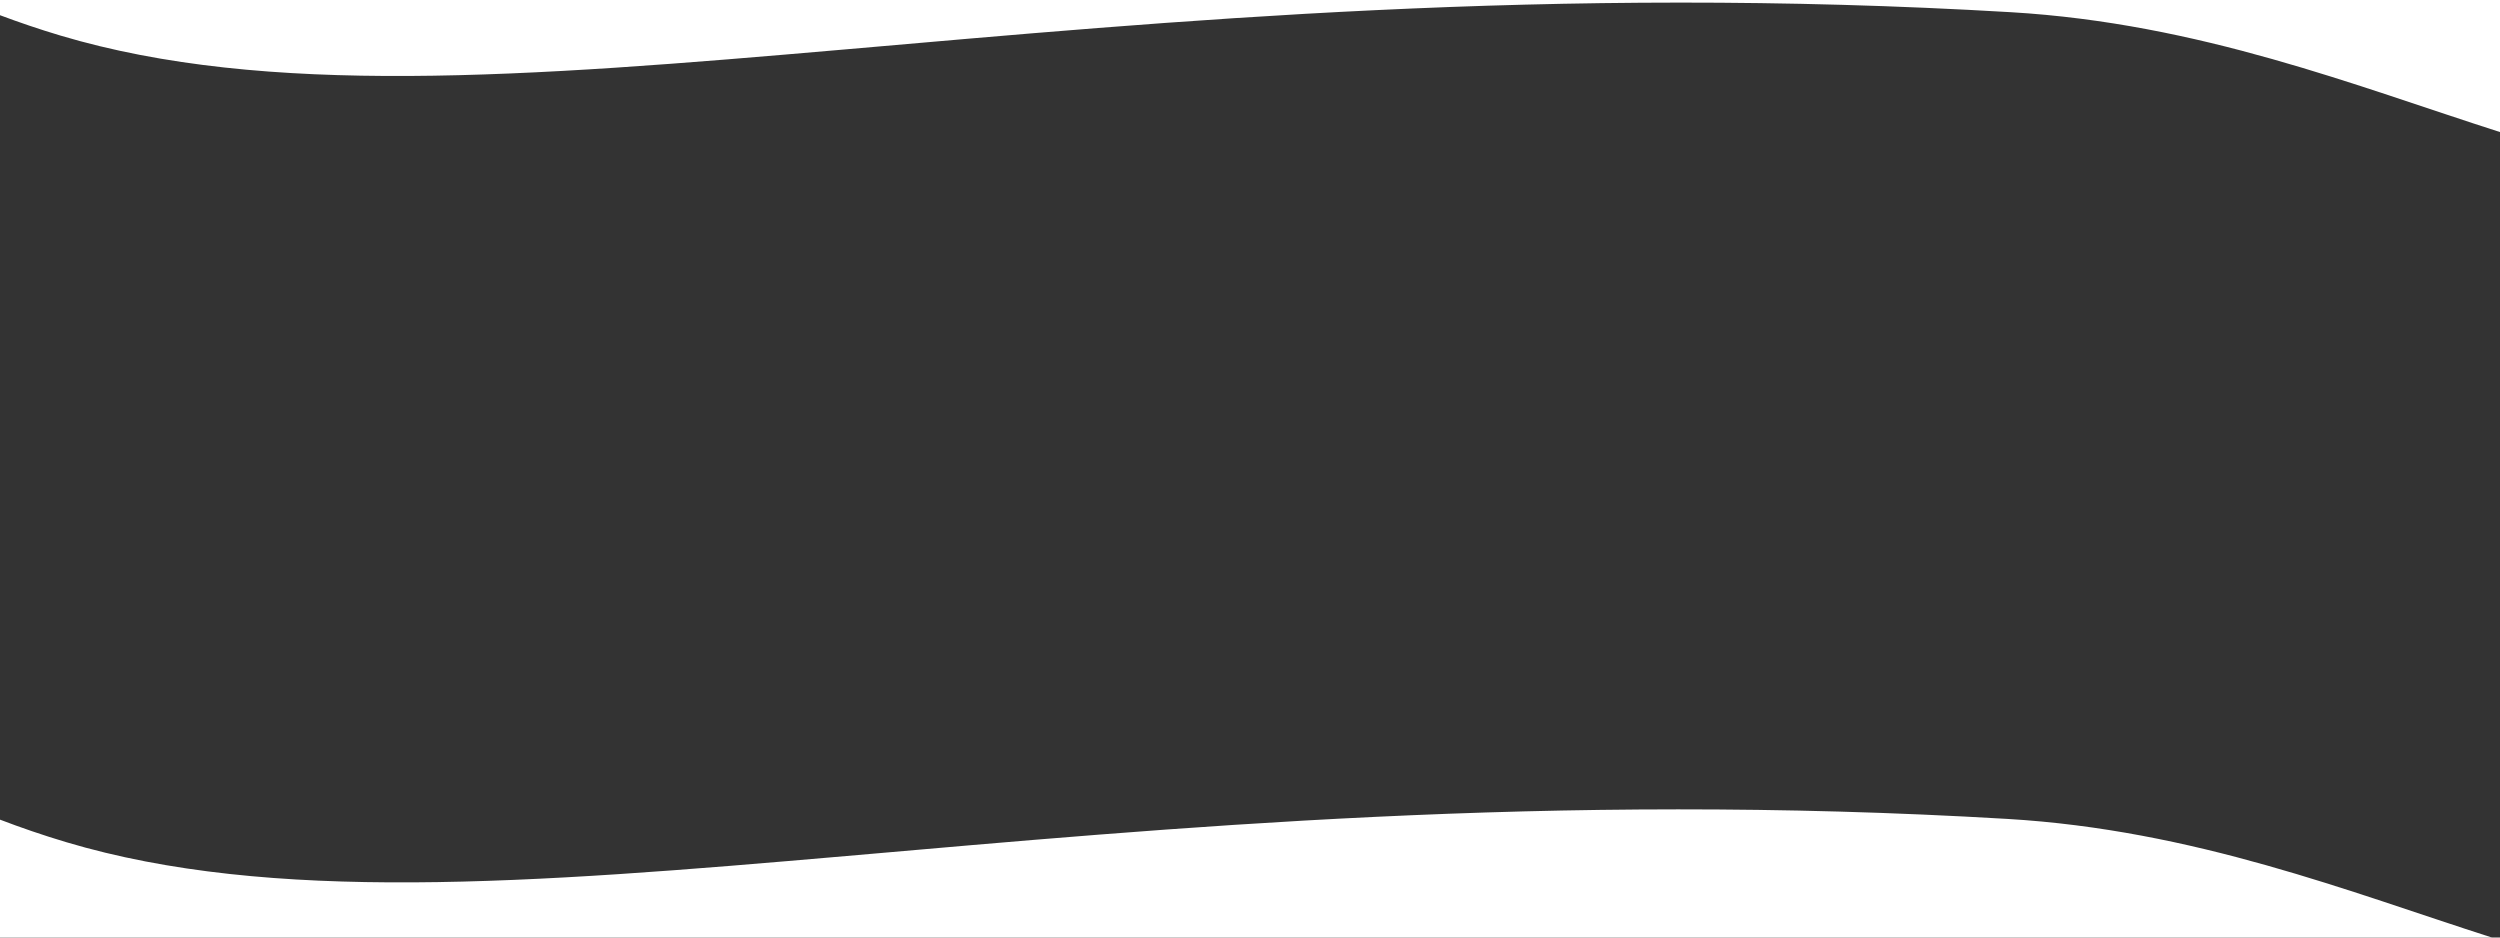
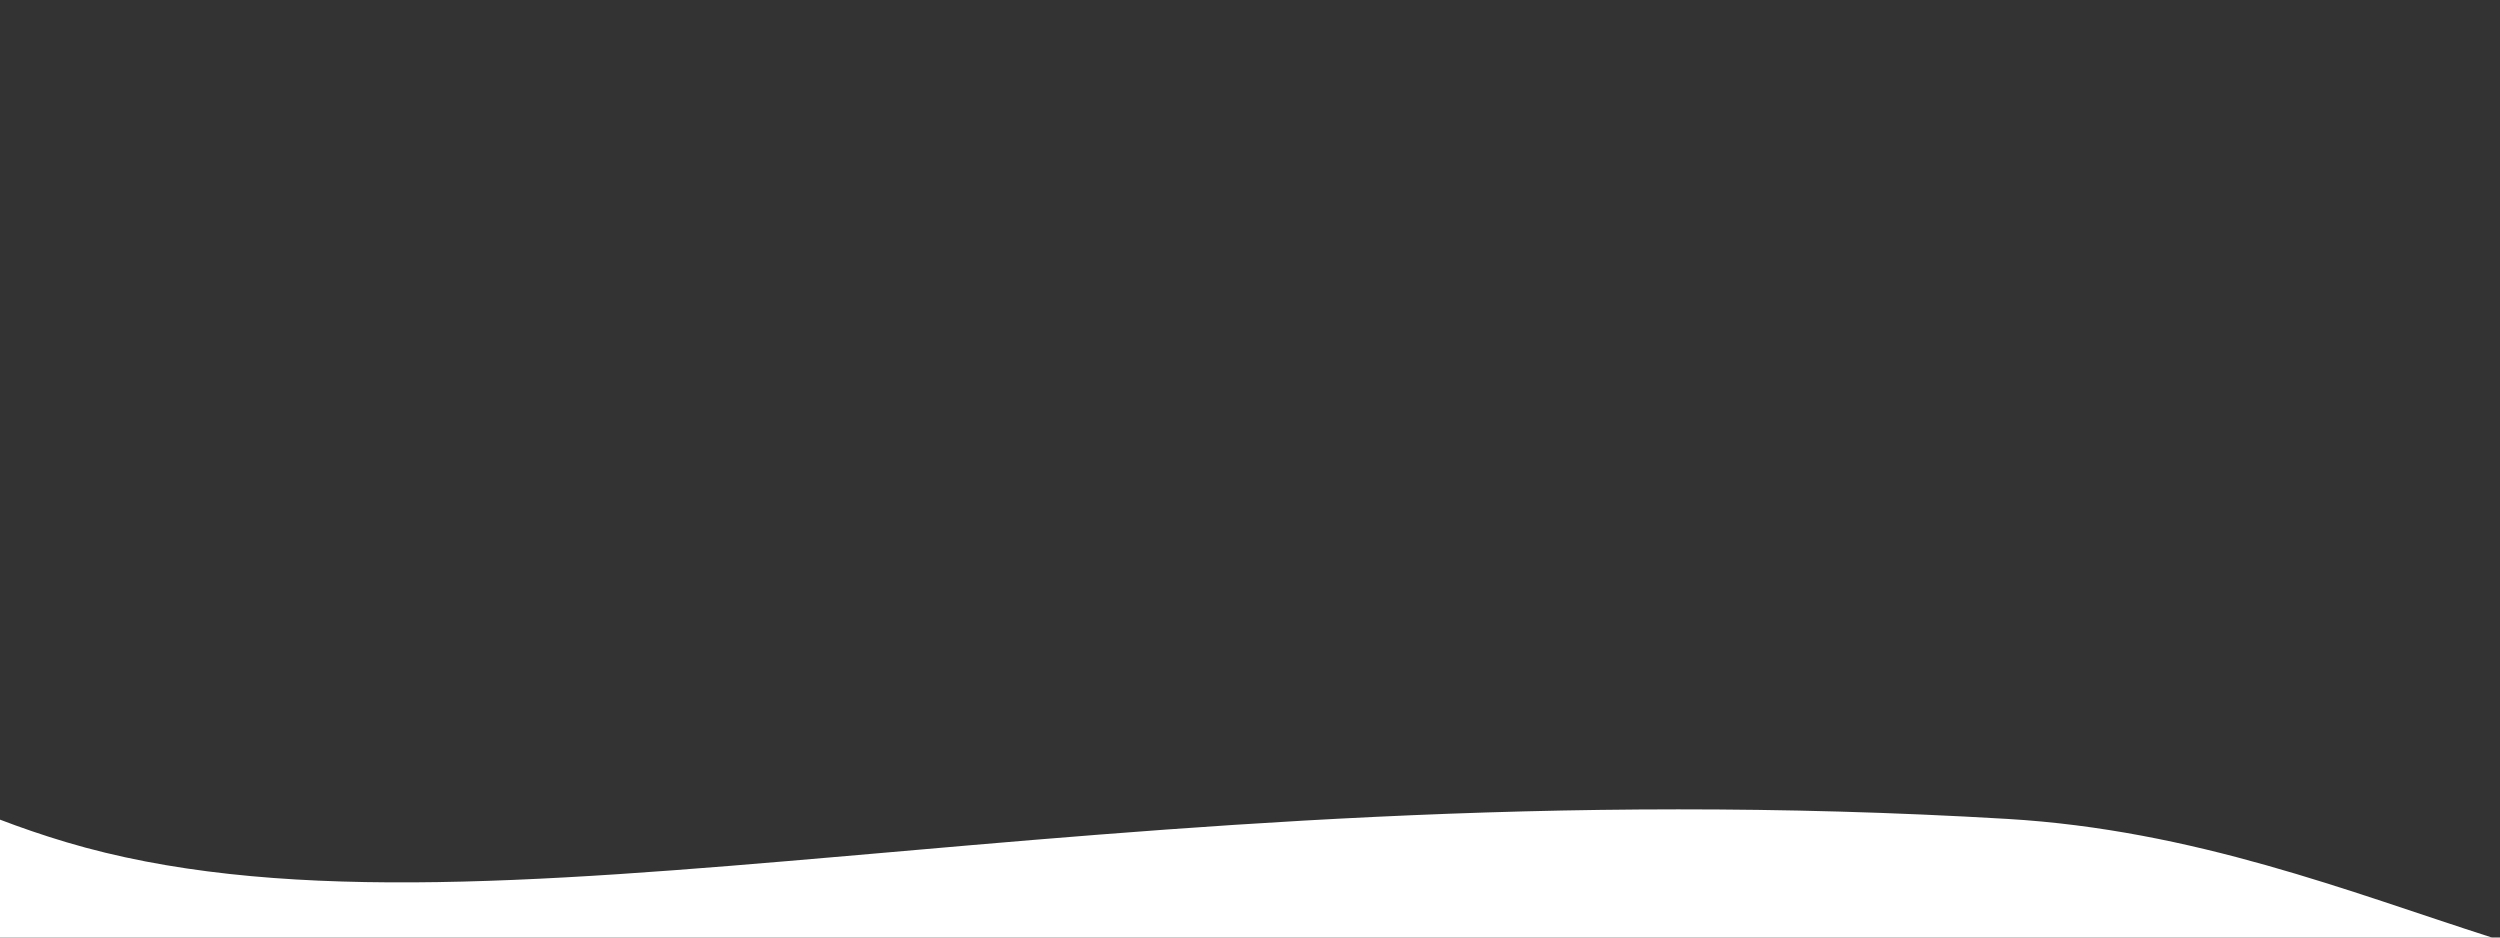
<svg xmlns="http://www.w3.org/2000/svg" id="Layer_2" viewBox="0 0 1920 720">
  <rect x="0" y="0" width="1920" height="720" fill="#333333" stroke="none" />
  <defs>
    <style>.cls-1{fill:#fff;stroke-width:0px;}</style>
  </defs>
  <path class="cls-1" d="M1541.54,628.92h0c-702.4-41.59-1176.92,111.55-1490.76,17.84-18.14-5.42-35-11.25-50.78-17.28v90.52h1913.73c-109.41-35.05-228.5-82.57-372.19-91.08Z" />
-   <path class="cls-1" d="M0,0v11.68c14.5,5.43,29.91,10.7,46.38,15.62C361.73,121.45,838.55-32.43,1544.35,9.37c145.11,8.59,265.25,56.77,375.65,92.05V0H0Z" />
</svg>